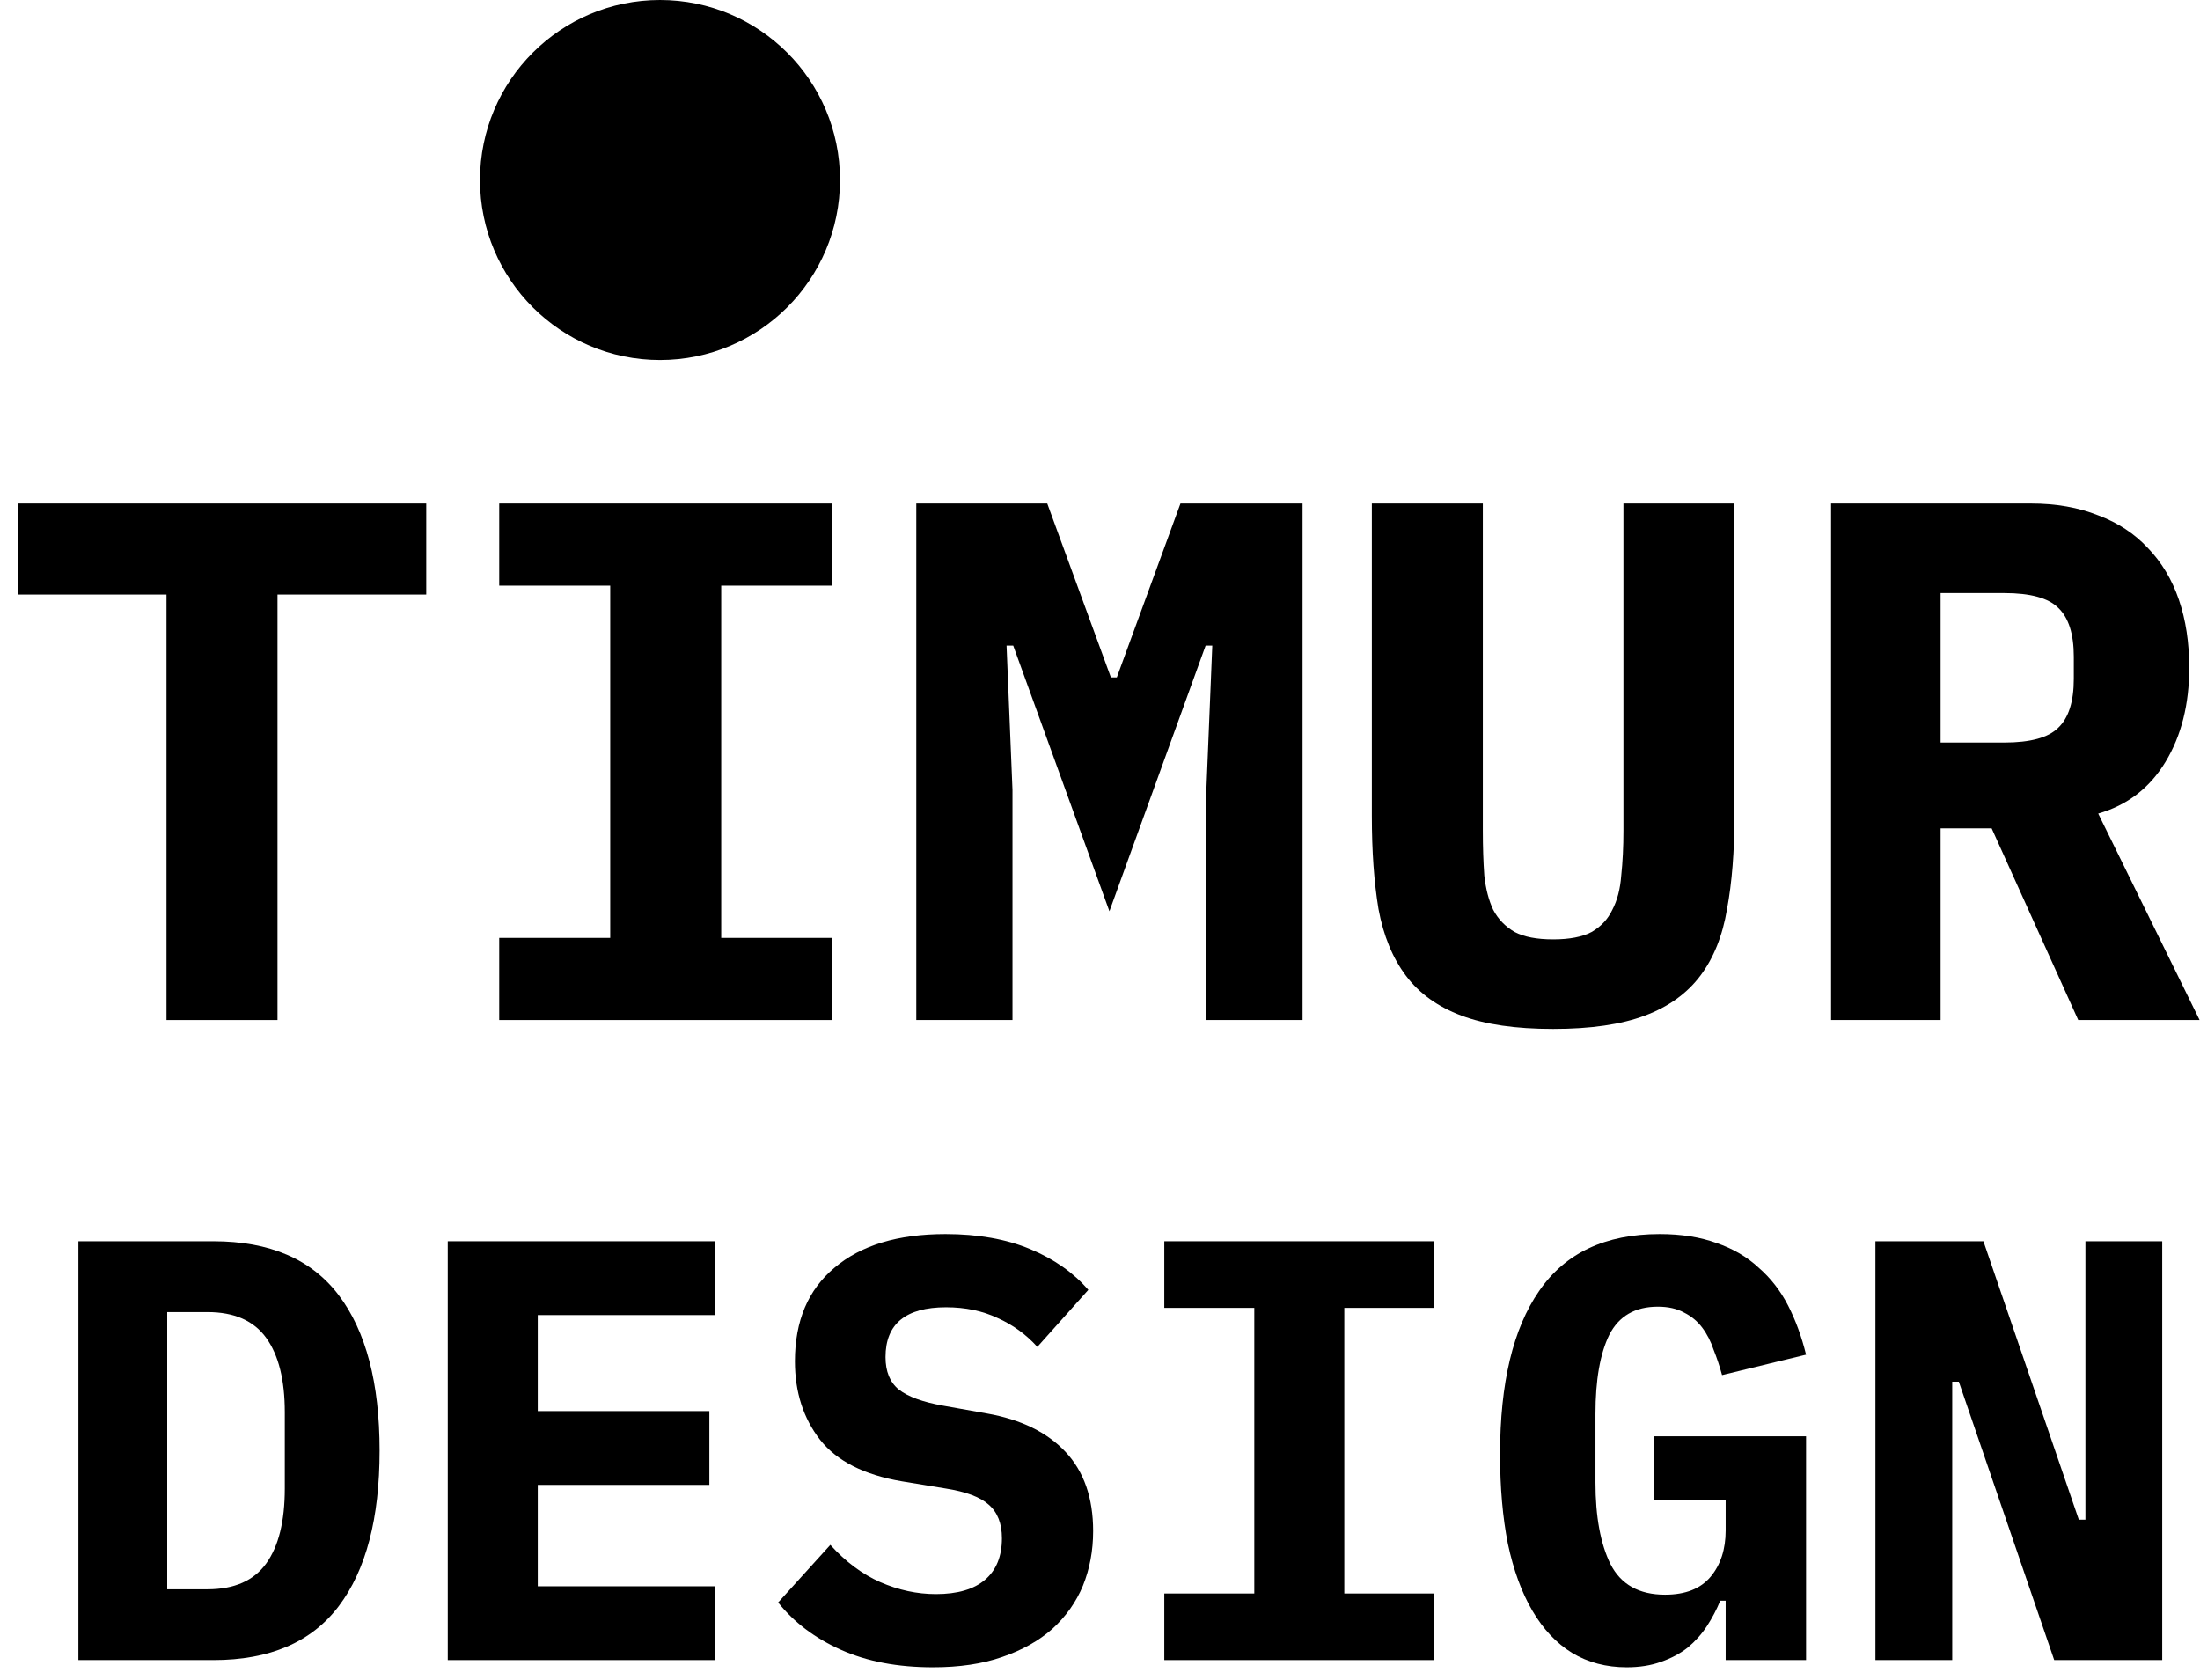
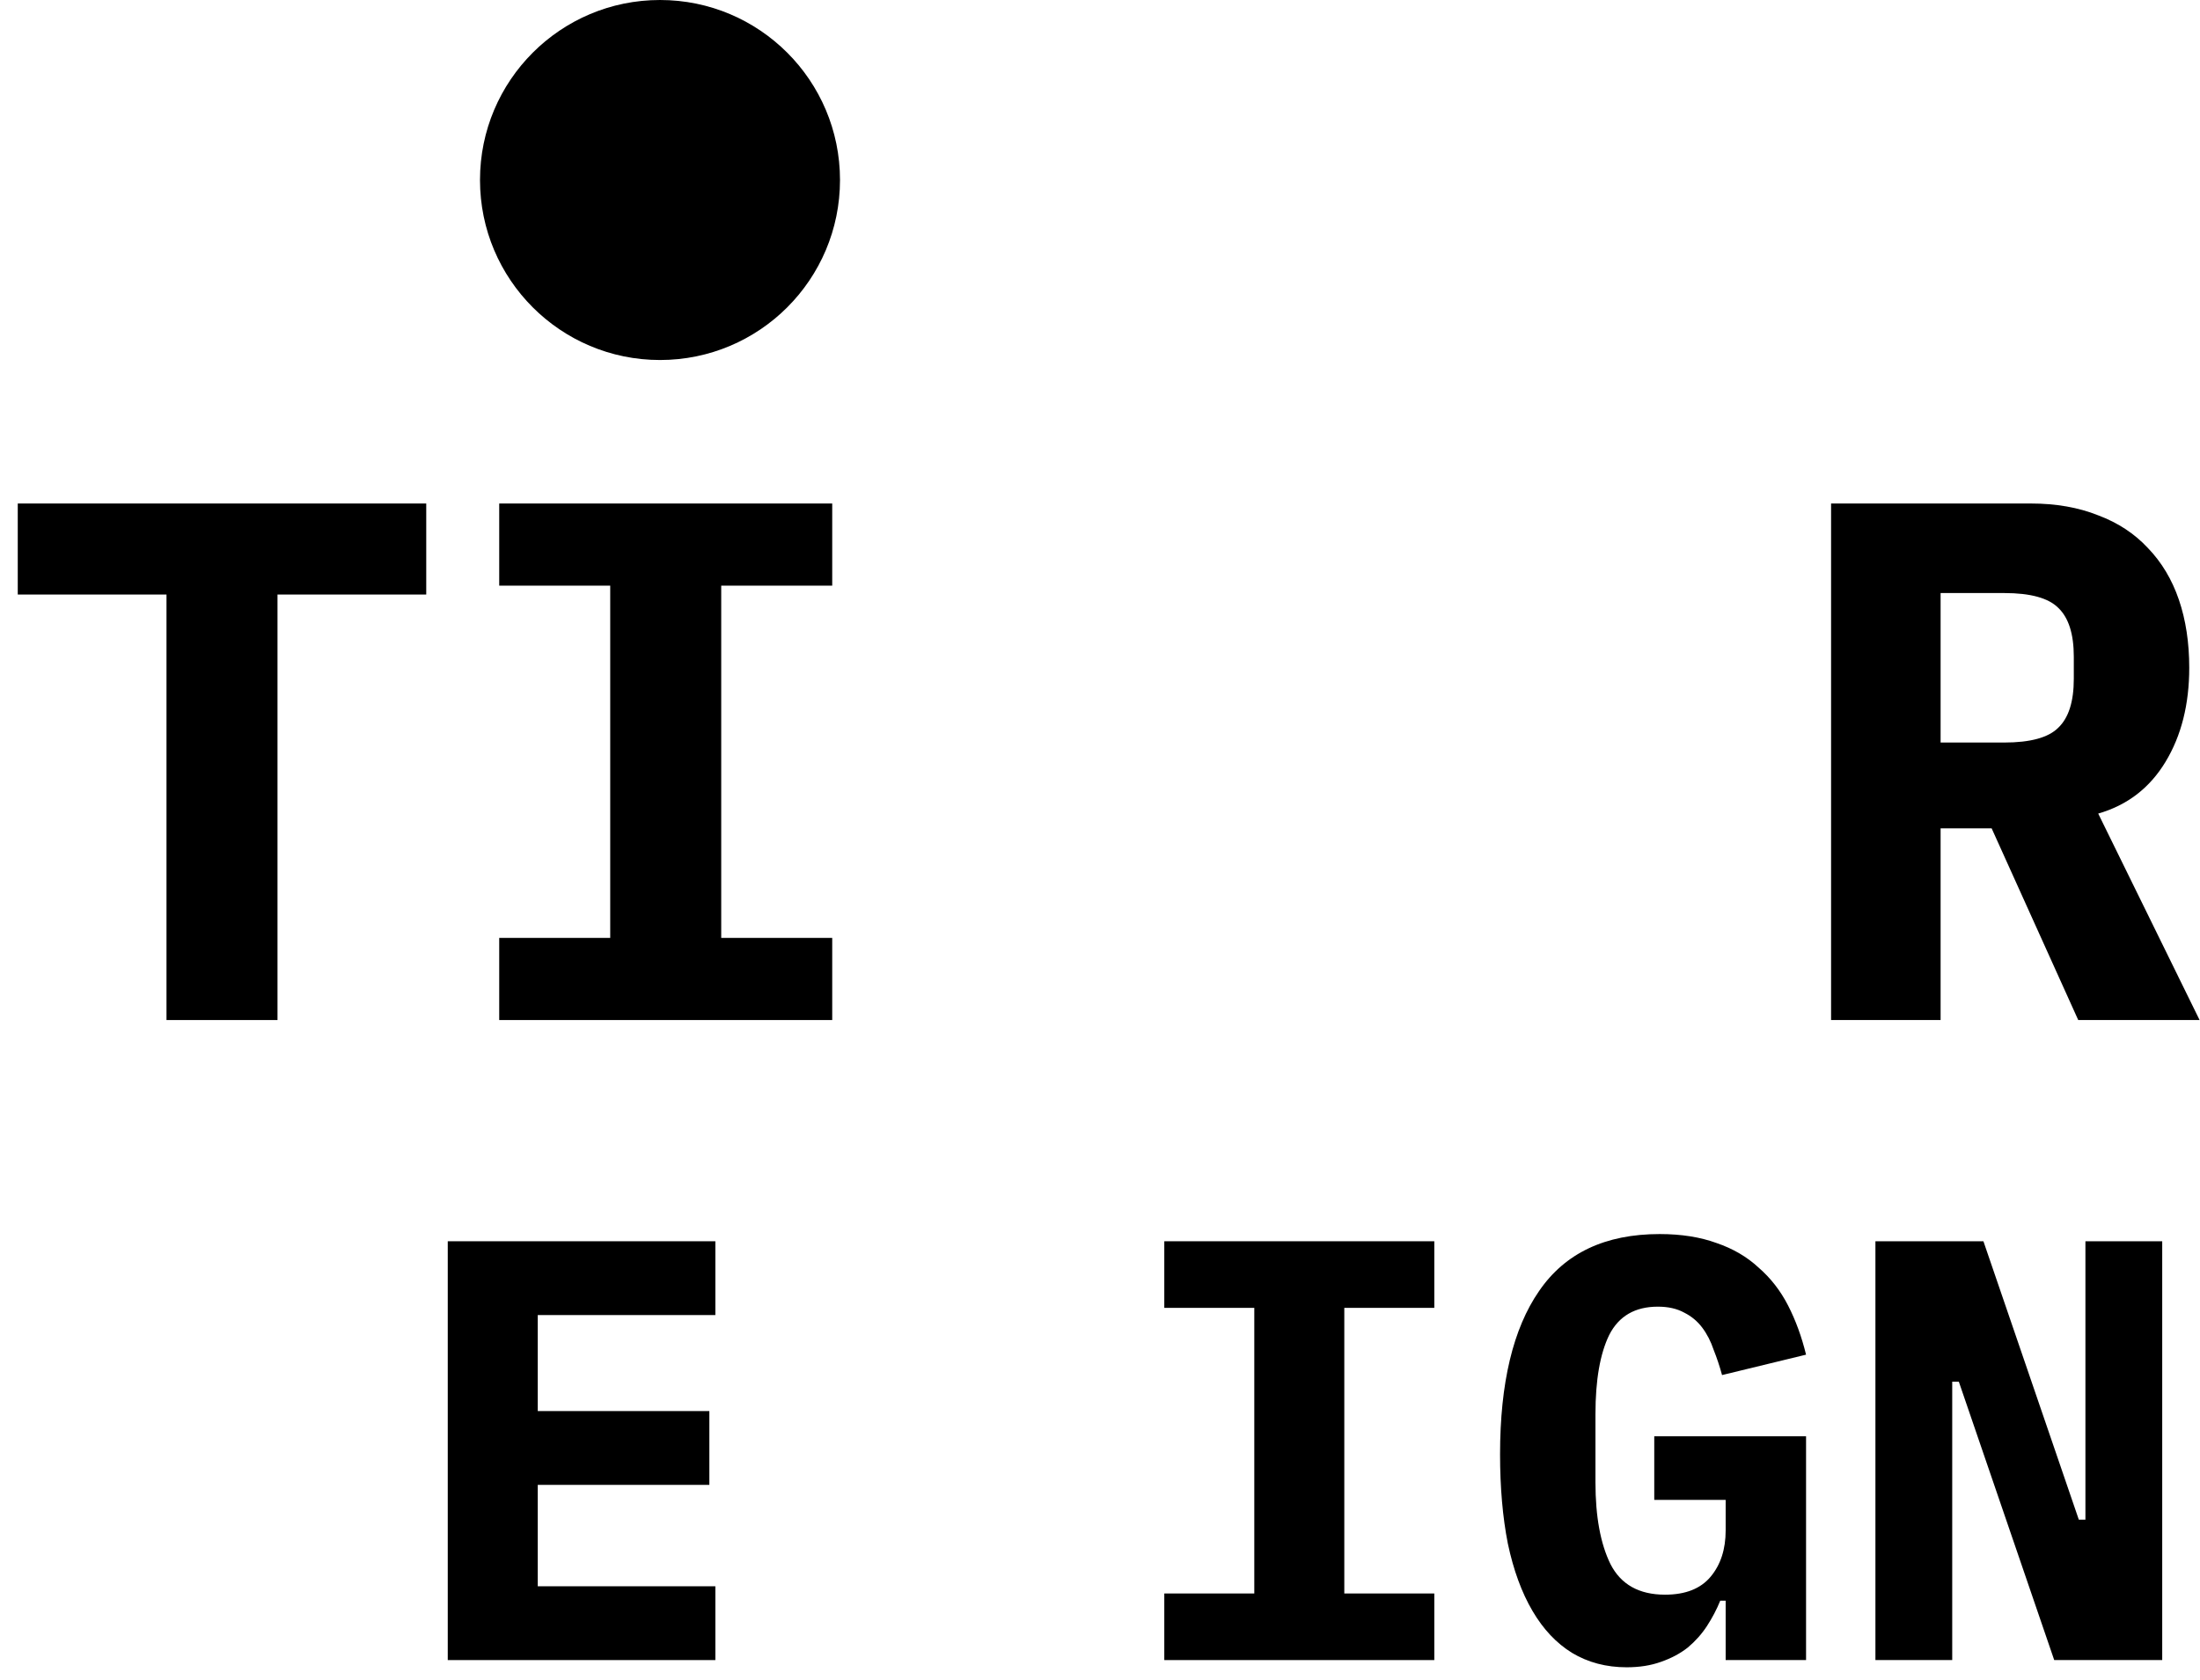
<svg xmlns="http://www.w3.org/2000/svg" width="110" height="84" viewBox="0 0 110 84" fill="none">
  <path d="M13.875 29.725V51H8.325V29.725H0.888V25.174H21.312V29.725H13.875Z" fill="black" />
  <path d="M24.961 51V46.893H30.511V29.281H24.961V25.174H41.611V29.281H36.061V46.893H41.611V51H24.961Z" fill="black" />
-   <path d="M60.318 39.493L60.614 32.278H60.281L55.471 45.561L50.661 32.278H50.328L50.624 39.493V51H45.814V25.174H52.363L55.545 33.869H55.841L59.023 25.174H65.128V51H60.318V39.493Z" fill="black" />
-   <path d="M74.142 25.174V41.528C74.142 42.342 74.166 43.094 74.216 43.785C74.29 44.451 74.438 45.018 74.66 45.487C74.906 45.956 75.264 46.326 75.733 46.597C76.201 46.844 76.843 46.967 77.657 46.967C78.471 46.967 79.112 46.844 79.581 46.597C80.049 46.326 80.395 45.956 80.617 45.487C80.864 45.018 81.011 44.451 81.061 43.785C81.135 43.094 81.172 42.342 81.172 41.528V25.174H86.722V40.788C86.722 42.564 86.599 44.118 86.352 45.45C86.13 46.782 85.686 47.892 85.02 48.78C84.354 49.668 83.429 50.334 82.245 50.778C81.061 51.222 79.531 51.444 77.657 51.444C75.782 51.444 74.253 51.222 73.069 50.778C71.885 50.334 70.96 49.668 70.294 48.78C69.628 47.892 69.171 46.782 68.925 45.45C68.703 44.118 68.592 42.564 68.592 40.788V25.174H74.142Z" fill="black" />
  <path d="M97.03 51H91.554V25.174H101.544C102.802 25.174 103.925 25.371 104.911 25.766C105.898 26.136 106.724 26.679 107.39 27.394C108.081 28.109 108.599 28.973 108.944 29.984C109.29 30.995 109.462 32.13 109.462 33.388C109.462 35.213 109.068 36.78 108.278 38.087C107.489 39.394 106.367 40.258 104.911 40.677L109.98 51H103.912L99.583 41.417H97.03V51ZM100.212 37.125C101.52 37.125 102.42 36.878 102.913 36.385C103.431 35.892 103.69 35.078 103.69 33.943V32.833C103.69 31.698 103.431 30.884 102.913 30.391C102.42 29.898 101.52 29.651 100.212 29.651H97.03V37.125H100.212Z" fill="black" />
-   <path d="M3.92 62.06H10.67C13.49 62.06 15.58 62.96 16.94 64.76C18.3 66.56 18.98 69.15 18.98 72.53C18.98 75.91 18.3 78.5 16.94 80.3C15.58 82.1 13.49 83 10.67 83H3.92V62.06ZM10.37 79.46C11.71 79.46 12.69 79.03 13.31 78.17C13.93 77.31 14.24 76.06 14.24 74.42V70.61C14.24 68.99 13.93 67.75 13.31 66.89C12.69 66.03 11.71 65.6 10.37 65.6H8.36V79.46H10.37Z" fill="black" />
  <path d="M22.388 83V62.06H35.768V65.75H26.888V70.55H35.468V74.24H26.888V79.31H35.768V83H22.388Z" fill="black" />
-   <path d="M46.647 83.36C44.886 83.36 43.356 83.07 42.056 82.49C40.757 81.91 39.706 81.12 38.907 80.12L41.517 77.24C42.276 78.08 43.106 78.7 44.007 79.1C44.926 79.5 45.856 79.7 46.797 79.7C47.877 79.7 48.697 79.46 49.257 78.98C49.816 78.5 50.096 77.81 50.096 76.91C50.096 76.17 49.877 75.61 49.437 75.23C49.017 74.85 48.297 74.58 47.276 74.42L45.087 74.06C43.206 73.74 41.846 73.05 41.007 71.99C40.166 70.91 39.746 69.6 39.746 68.06C39.746 66.04 40.407 64.48 41.727 63.38C43.047 62.26 44.897 61.7 47.276 61.7C48.897 61.7 50.306 61.95 51.507 62.45C52.706 62.95 53.676 63.63 54.416 64.49L51.867 67.34C51.306 66.72 50.647 66.24 49.886 65.9C49.127 65.54 48.267 65.36 47.306 65.36C45.286 65.36 44.276 66.19 44.276 67.85C44.276 68.57 44.496 69.11 44.937 69.47C45.397 69.83 46.136 70.1 47.157 70.28L49.346 70.67C51.047 70.97 52.356 71.61 53.276 72.59C54.197 73.57 54.657 74.89 54.657 76.55C54.657 77.53 54.486 78.44 54.147 79.28C53.806 80.1 53.297 80.82 52.617 81.44C51.937 82.04 51.096 82.51 50.096 82.85C49.117 83.19 47.967 83.36 46.647 83.36Z" fill="black" />
  <path d="M58.215 83V79.67H62.715V65.39H58.215V62.06H71.715V65.39H67.215V79.67H71.715V83H58.215Z" fill="black" />
  <path d="M86.283 80.03H86.013C85.833 80.47 85.613 80.89 85.353 81.29C85.093 81.69 84.773 82.05 84.393 82.37C84.013 82.67 83.563 82.91 83.043 83.09C82.543 83.27 81.973 83.36 81.333 83.36C80.313 83.36 79.403 83.12 78.603 82.64C77.823 82.16 77.163 81.46 76.623 80.54C76.083 79.62 75.673 78.5 75.393 77.18C75.133 75.86 75.003 74.37 75.003 72.71C75.003 69.15 75.653 66.43 76.953 64.55C78.253 62.65 80.263 61.7 82.983 61.7C84.063 61.7 85.013 61.85 85.833 62.15C86.653 62.43 87.353 62.84 87.933 63.38C88.533 63.9 89.023 64.53 89.403 65.27C89.783 66.01 90.083 66.83 90.303 67.73L86.103 68.75C85.983 68.31 85.843 67.89 85.683 67.49C85.543 67.07 85.353 66.7 85.113 66.38C84.873 66.06 84.573 65.81 84.213 65.63C83.853 65.43 83.413 65.33 82.893 65.33C81.753 65.33 80.943 65.8 80.463 66.74C80.003 67.68 79.773 69 79.773 70.7V74.12C79.773 75.82 80.023 77.18 80.523 78.2C81.043 79.22 81.953 79.73 83.253 79.73C84.273 79.73 85.033 79.43 85.533 78.83C86.033 78.23 86.283 77.46 86.283 76.52V74.99H82.713V71.81H90.303V83H86.283V80.03Z" fill="black" />
  <path d="M97.941 69.08H97.611V83H93.771V62.06H99.171L103.941 75.98H104.271V62.06H108.111V83H102.711L97.941 69.08Z" fill="black" />
  <path d="M42 9C42 13.971 37.971 18 33 18C28.029 18 24 13.971 24 9C24 4.029 28.029 0 33 0C37.971 0 42 4.029 42 9Z" fill="black" />
</svg>